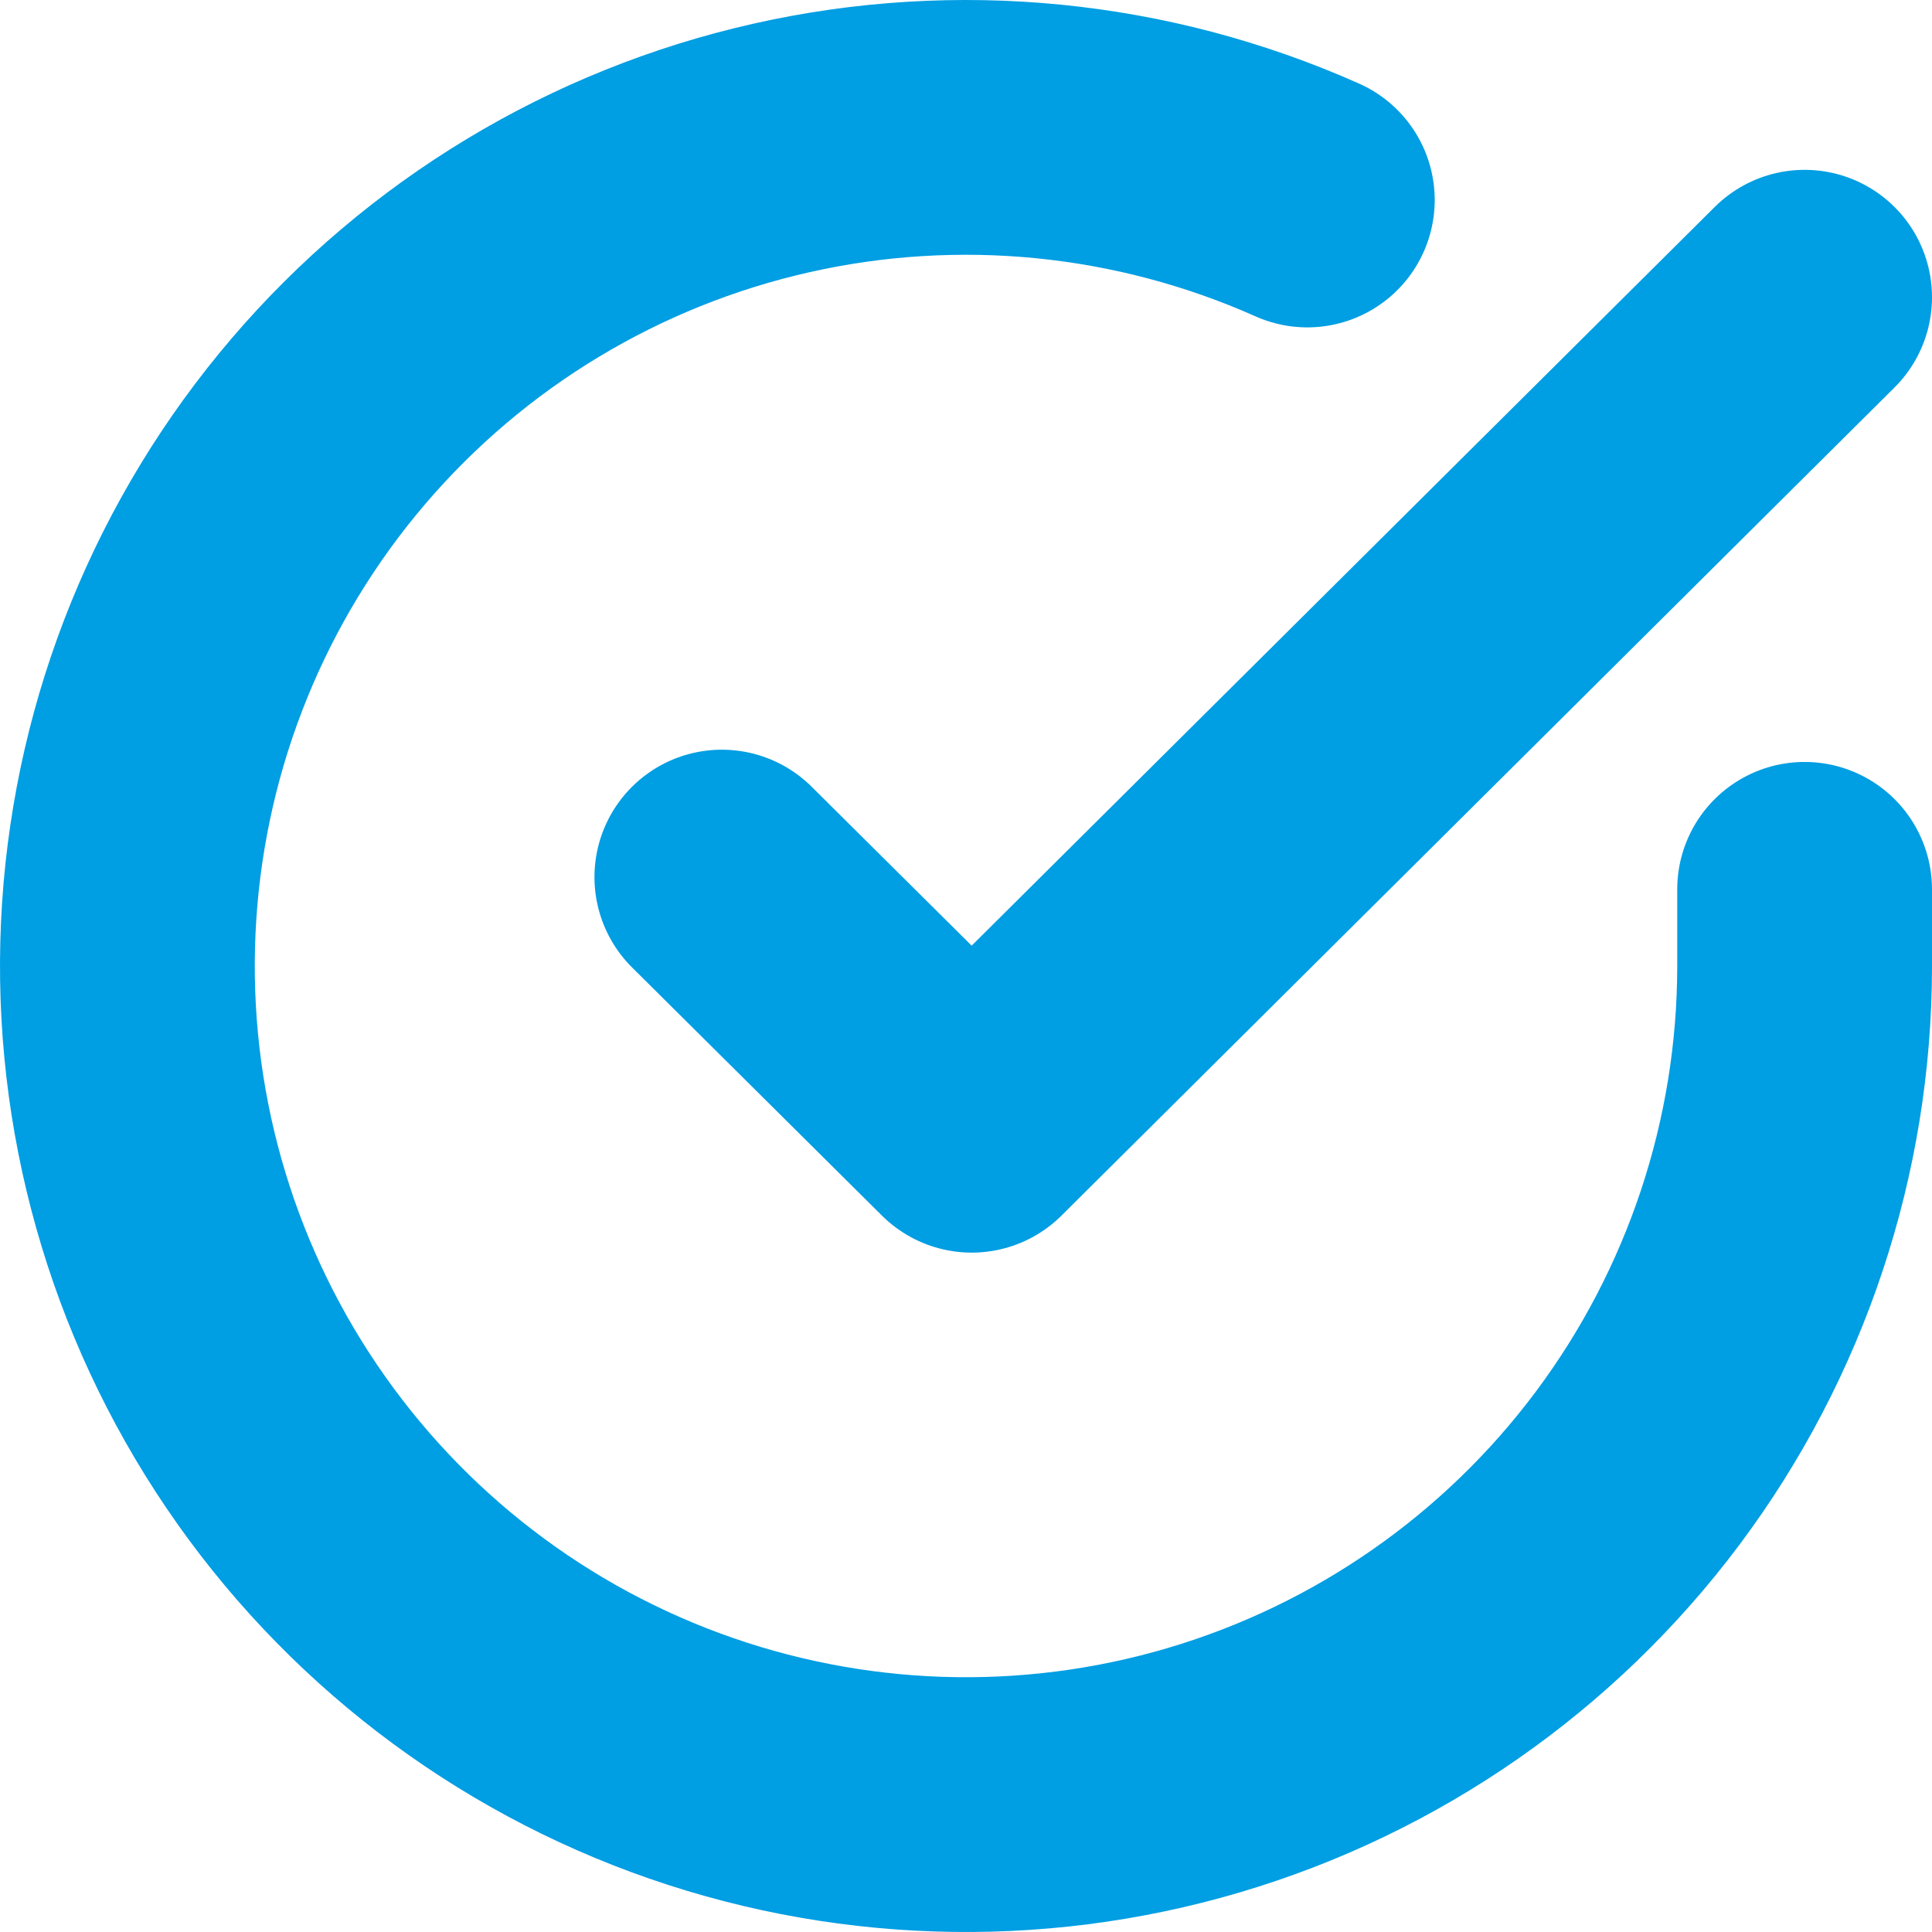
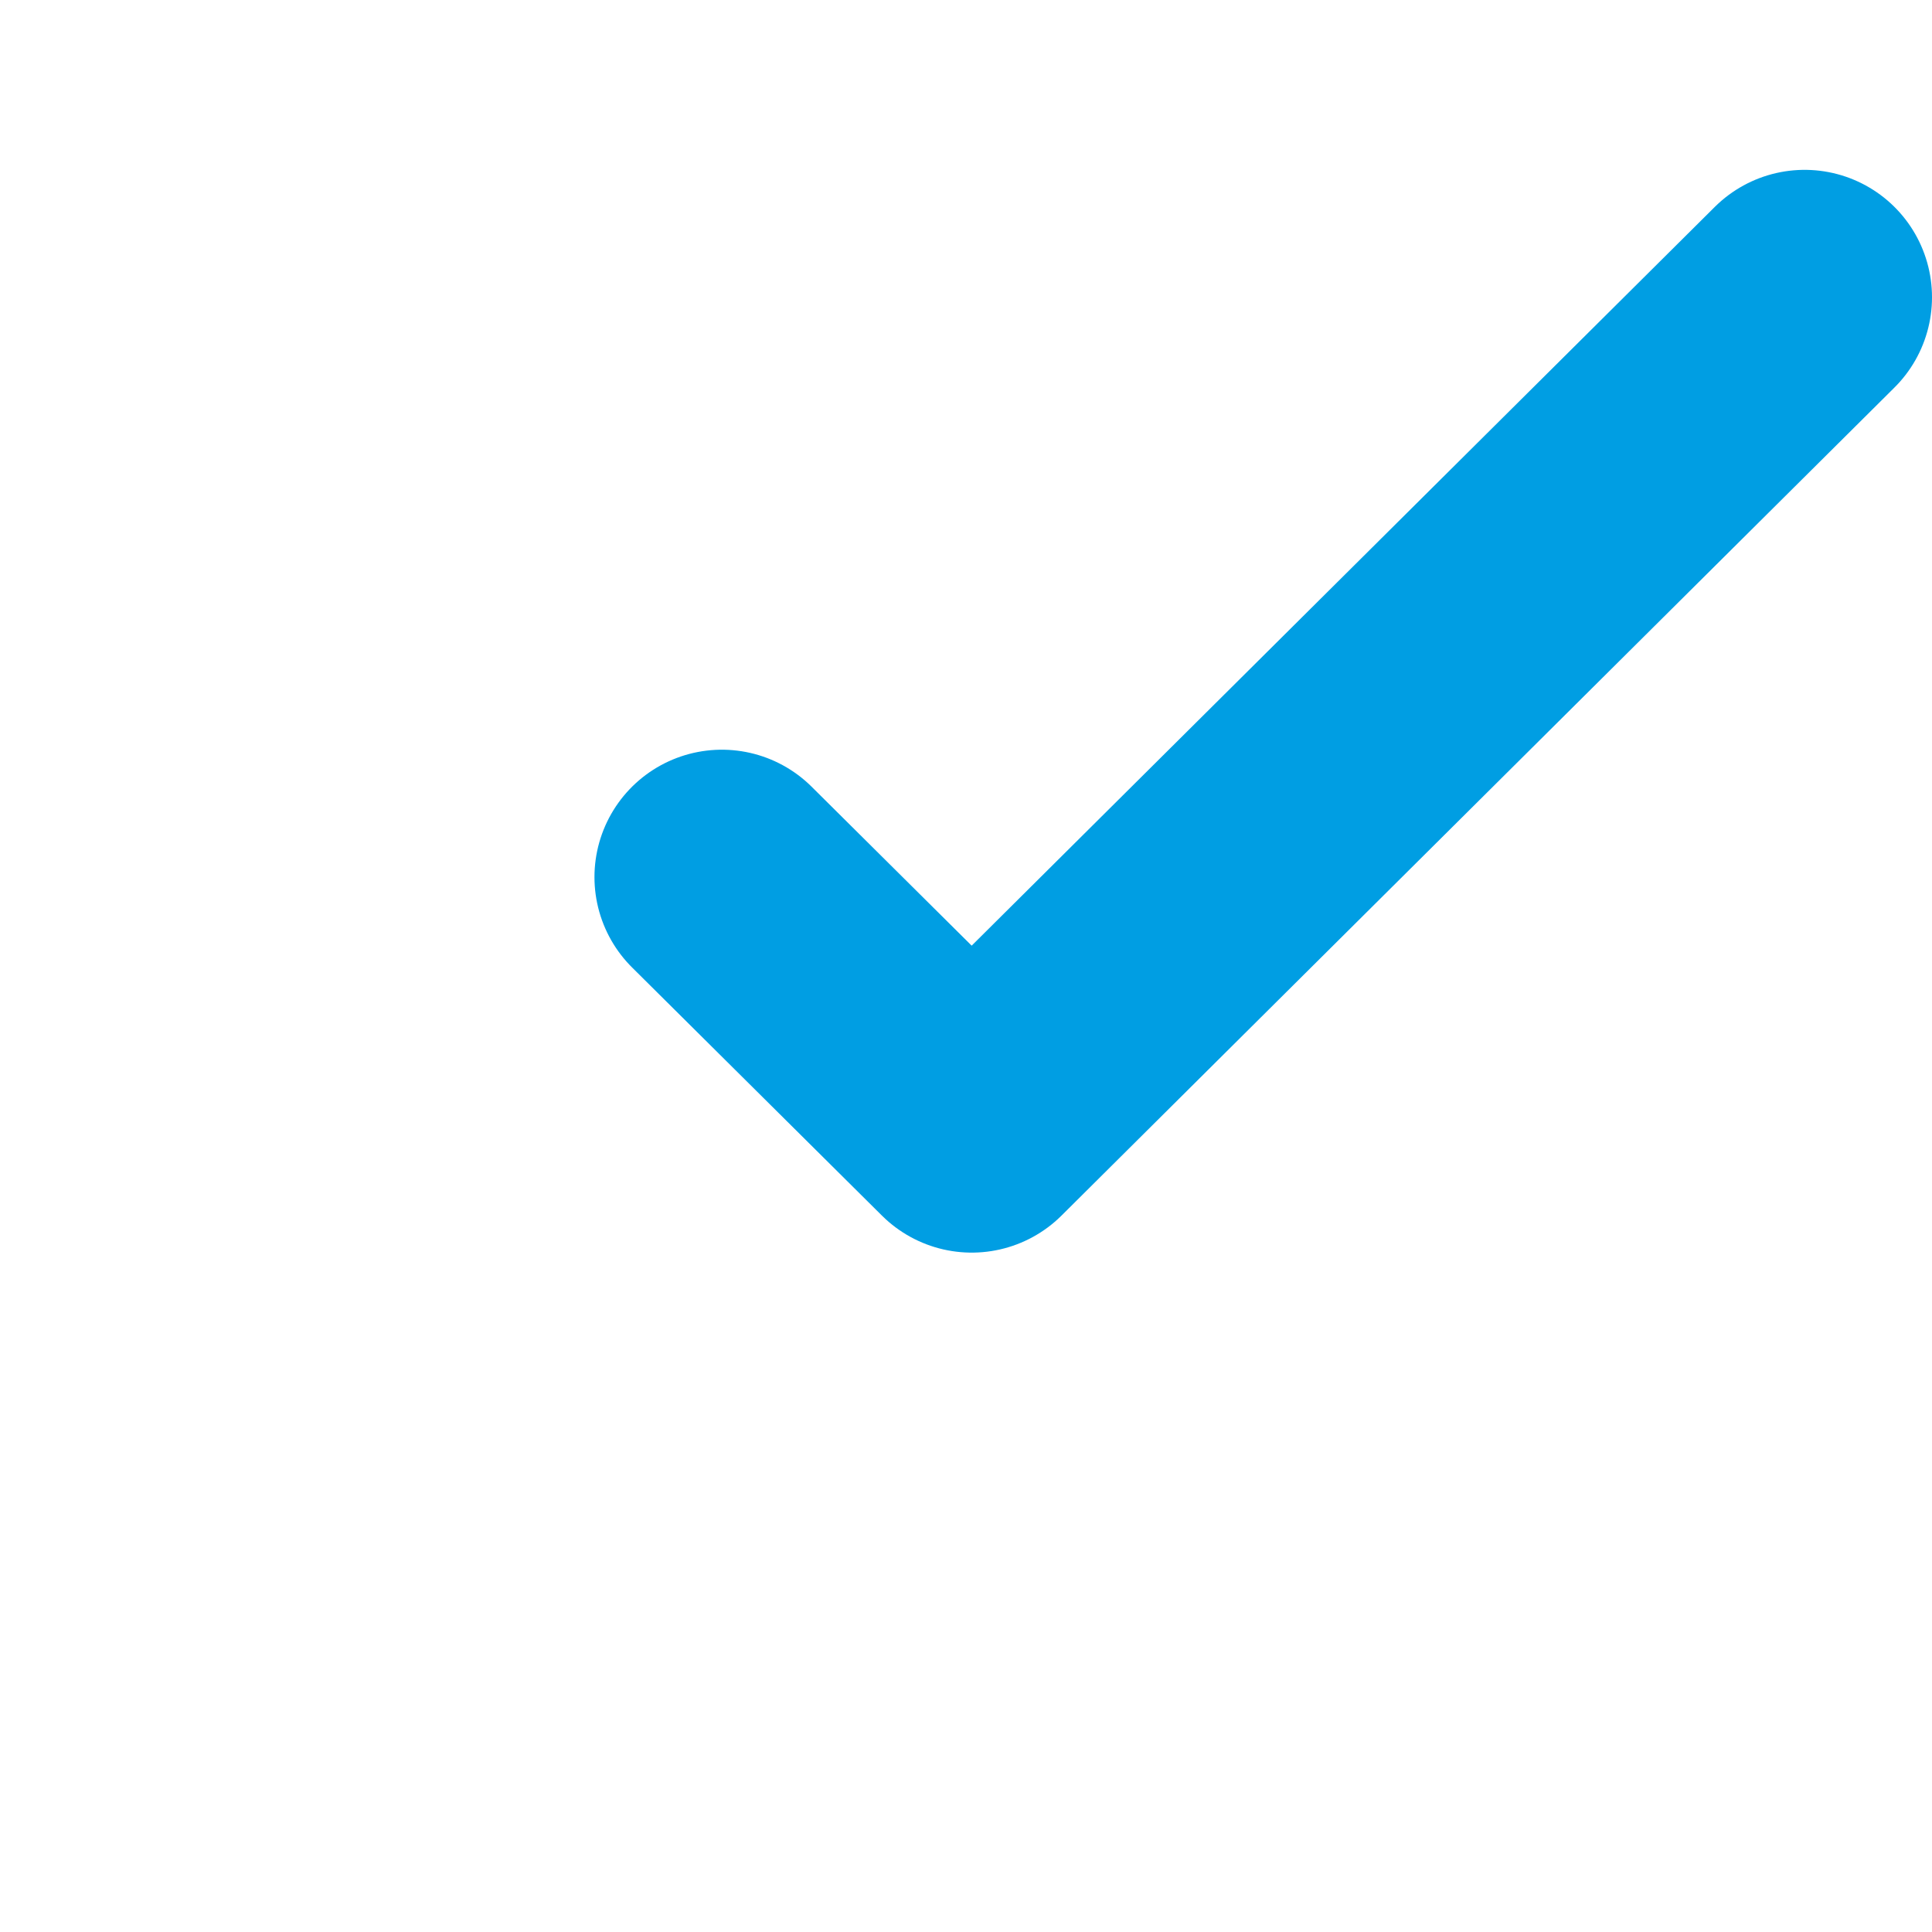
<svg xmlns="http://www.w3.org/2000/svg" width="91" height="91" viewBox="0 0 91 91" fill="none">
-   <path d="M85 41.889V45.523C84.995 54.041 82.237 62.329 77.137 69.151C72.037 75.973 64.868 80.964 56.7 83.379C48.531 85.794 39.801 85.504 31.811 82.552C23.821 79.6 16.999 74.145 12.363 66.999C7.727 59.853 5.525 51.4 6.086 42.901C6.646 34.402 9.939 26.311 15.473 19.836C21.007 13.361 28.486 8.848 36.795 6.971C45.103 5.094 53.796 5.953 61.577 9.42" stroke="#009EE3" stroke-width="12" stroke-linecap="round" stroke-linejoin="round" />
  <path d="M85 14L45.769 53L34 41.312" stroke="#009EE3" stroke-width="12" stroke-linecap="round" stroke-linejoin="round" />
</svg>